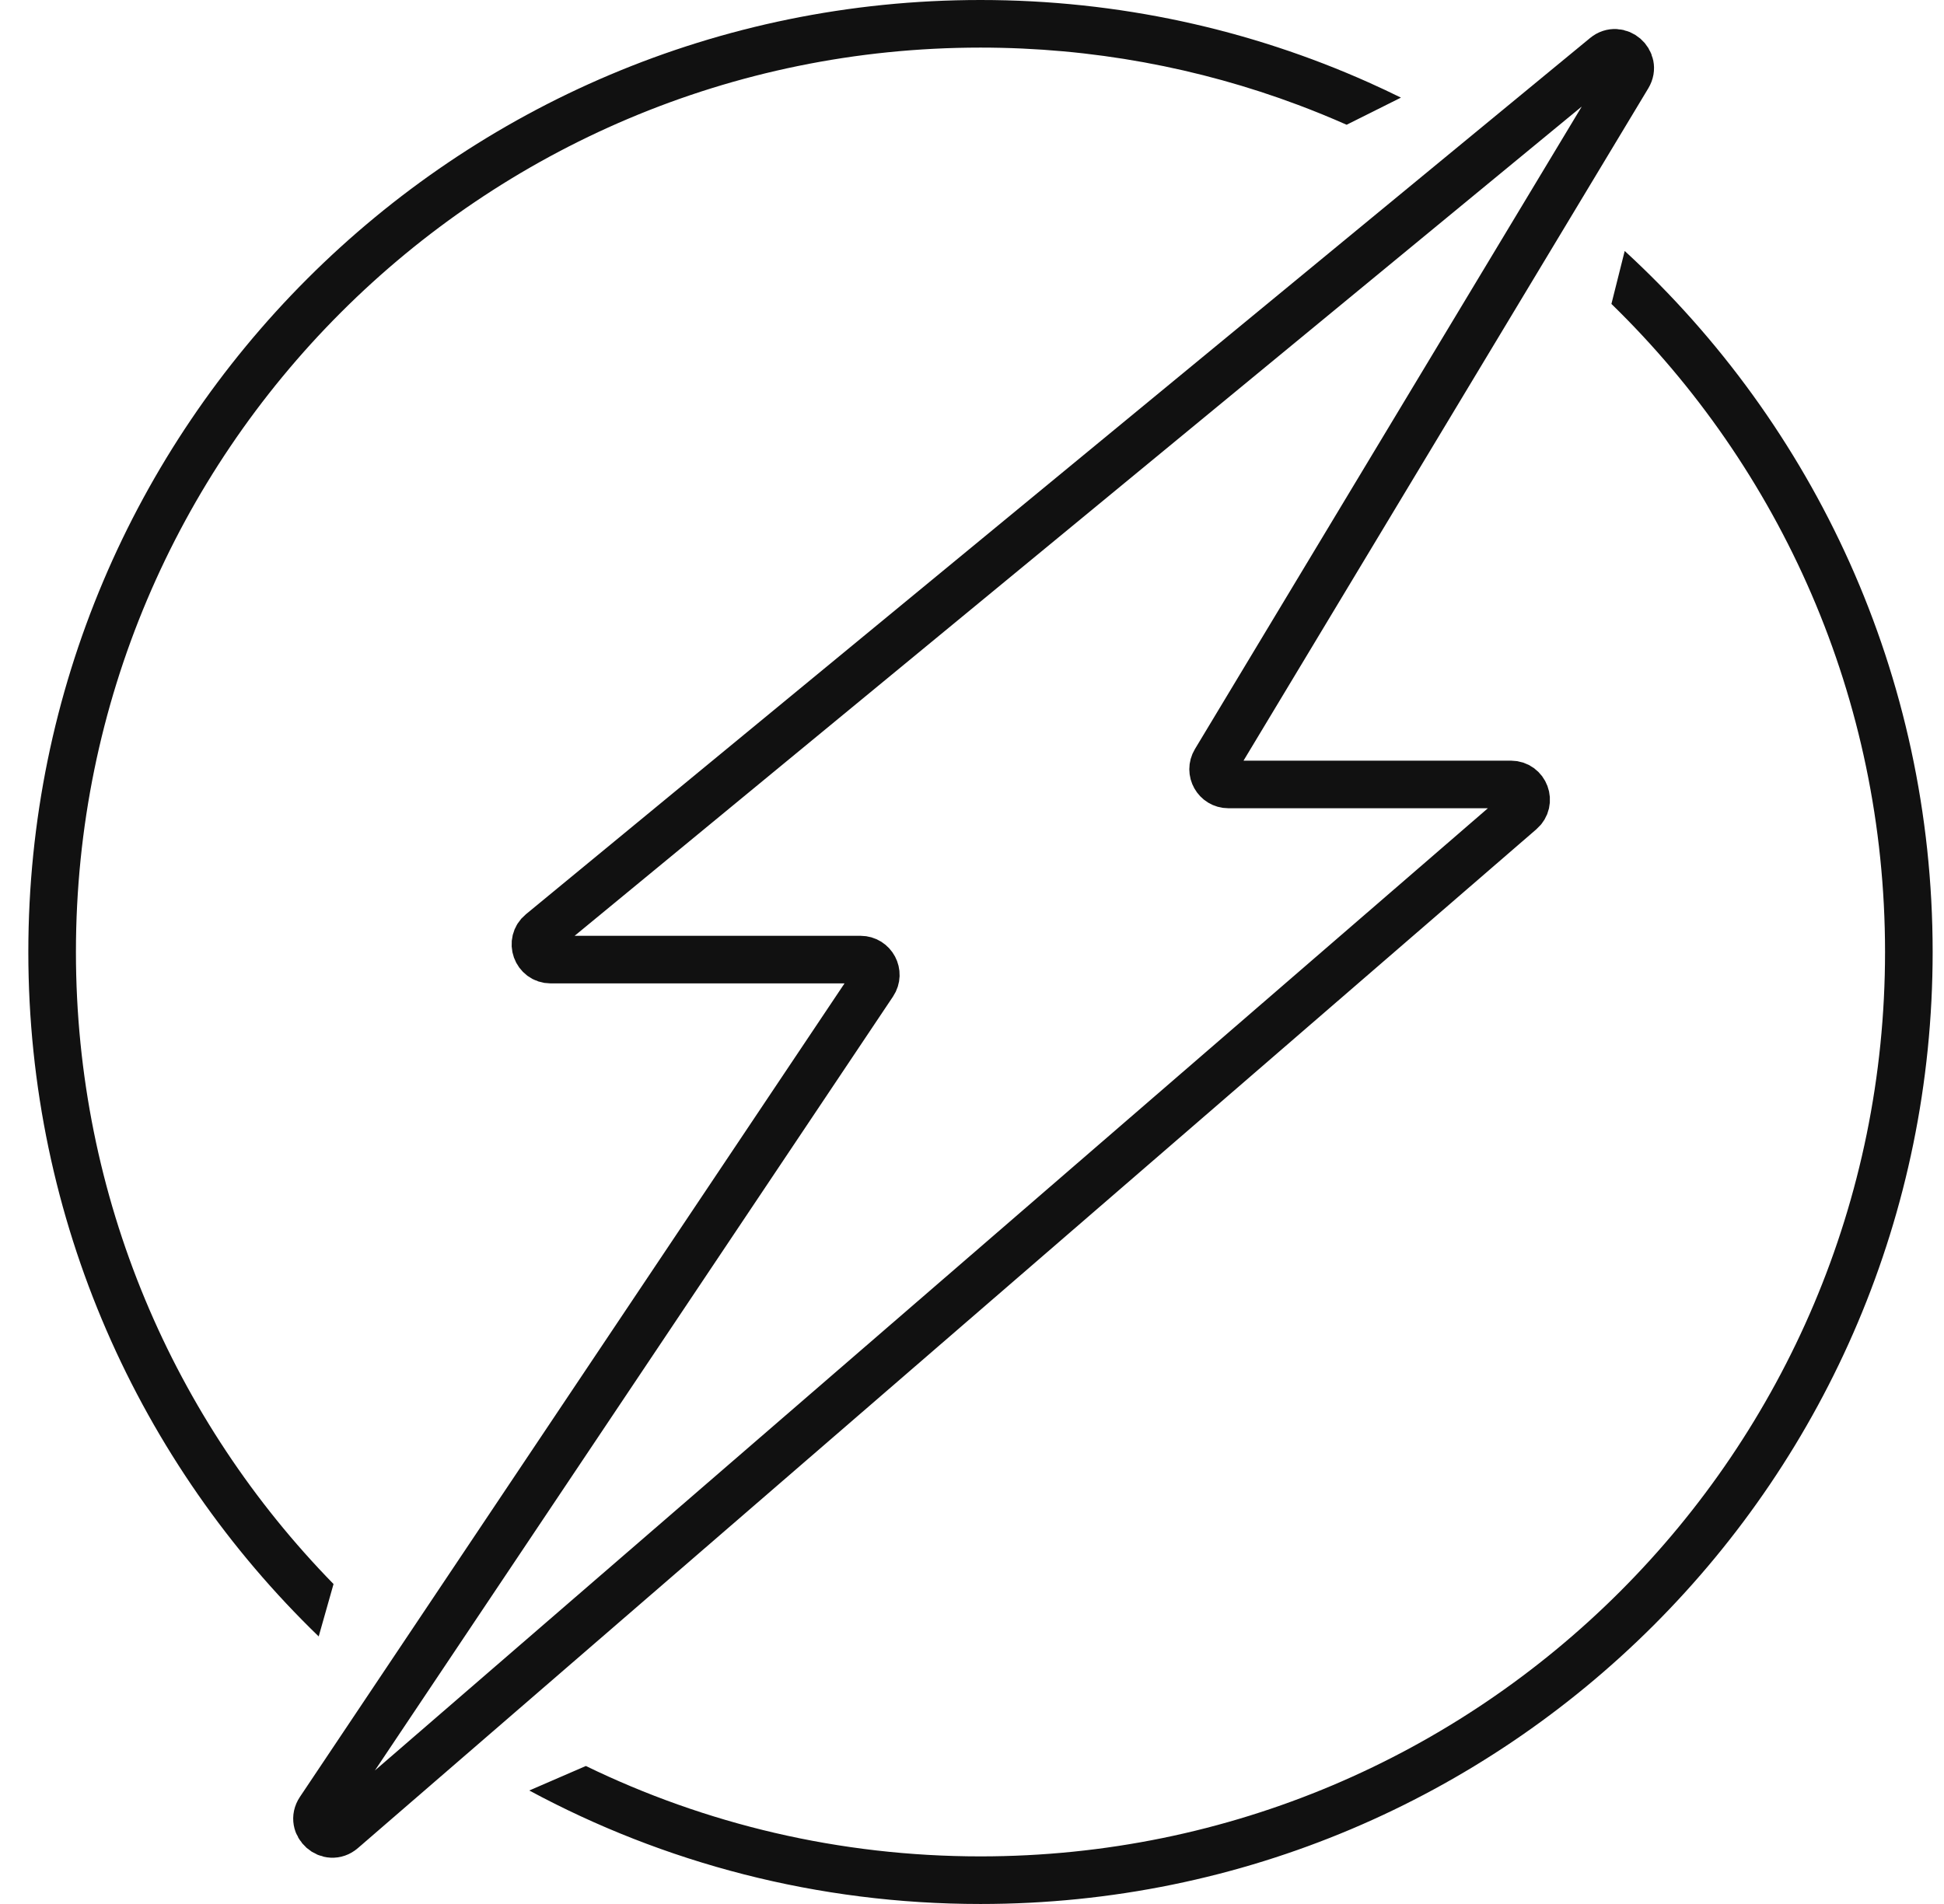
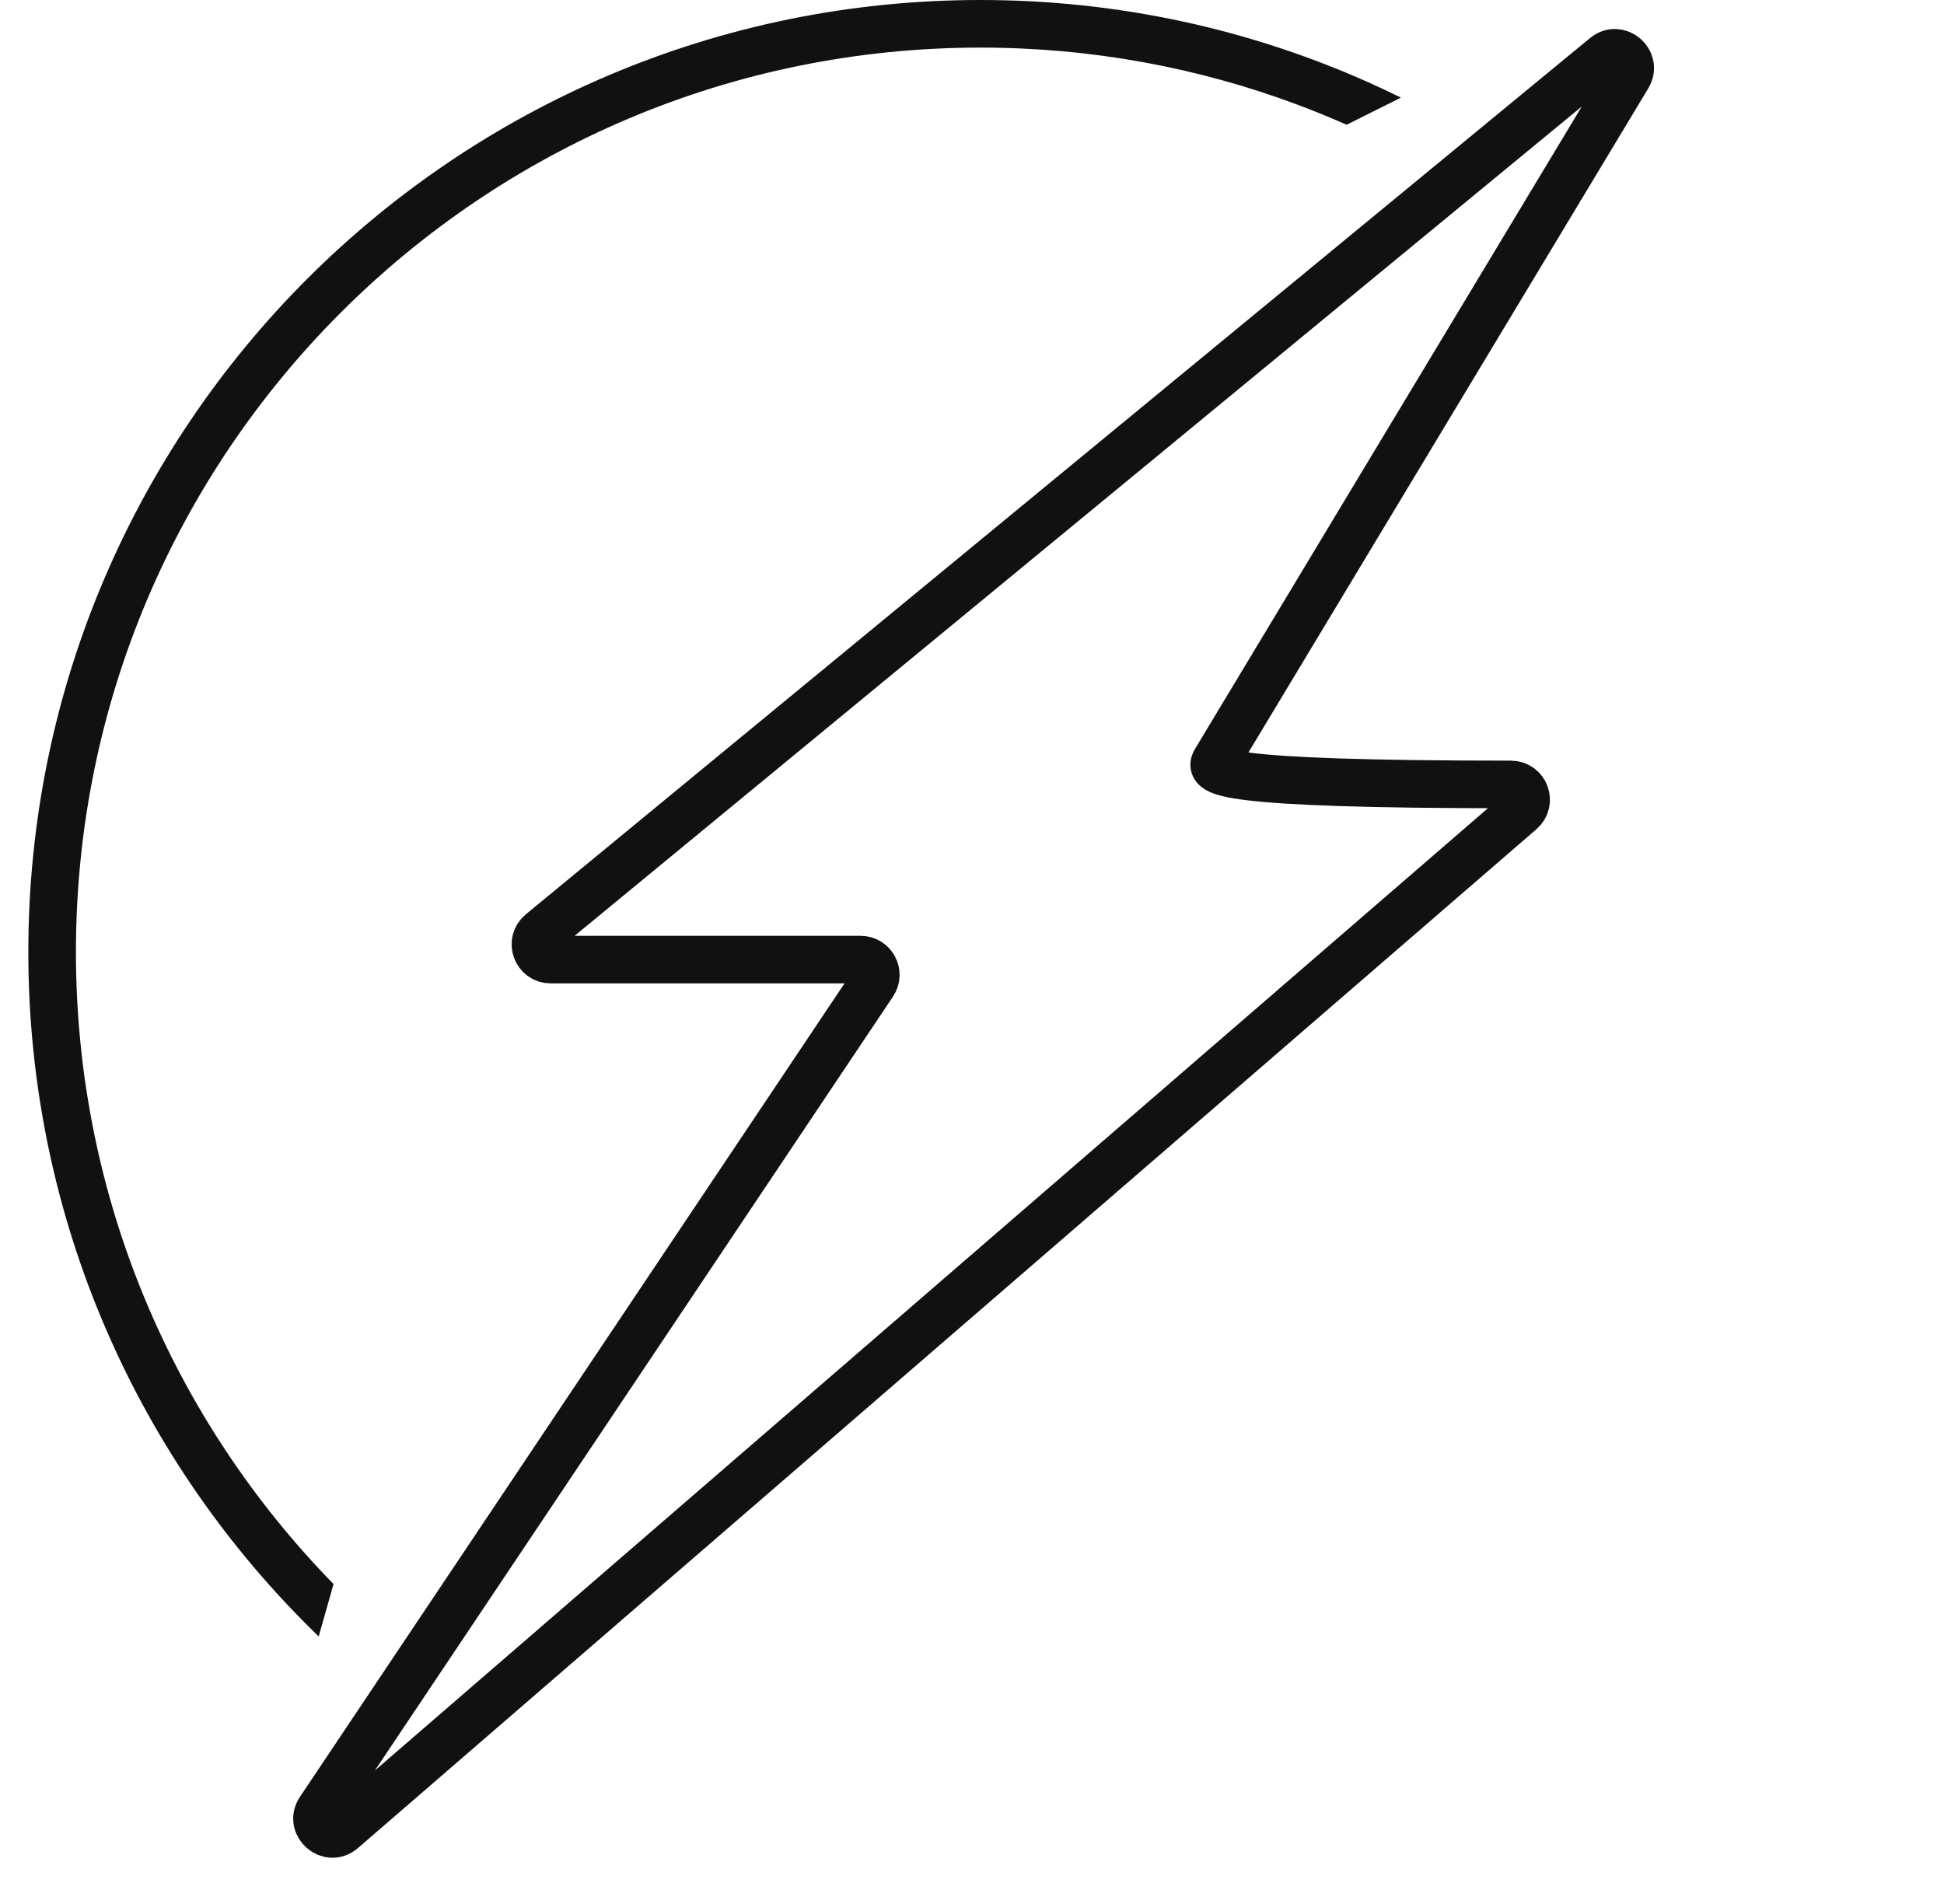
<svg xmlns="http://www.w3.org/2000/svg" width="49" height="48" viewBox="0 0 49 48" fill="none">
-   <path d="M40.46 1.422L13.637 23.512C13.358 23.741 13.52 24.192 13.881 24.192H21.691C21.998 24.192 22.181 24.535 22.01 24.79L8.059 45.633C7.81 46.005 8.291 46.429 8.629 46.137L38.334 20.451C38.603 20.218 38.439 19.776 38.083 19.776H30.962C30.663 19.776 30.479 19.45 30.633 19.194L41.033 1.916C41.255 1.547 40.793 1.148 40.46 1.422Z" stroke="#111111" stroke-width="1.2" stroke-linecap="round" />
-   <path d="M24.714 46.8C37.306 46.8 47.514 36.592 47.514 24C47.514 17.593 44.872 11.804 40.617 7.662L40.952 6.327C45.724 10.713 48.714 17.007 48.714 24C48.714 37.255 37.969 48 24.714 48C20.599 48 16.726 46.964 13.341 45.139L14.767 44.521C17.773 45.981 21.148 46.8 24.714 46.8Z" fill="#111111" />
+   <path d="M40.46 1.422L13.637 23.512C13.358 23.741 13.52 24.192 13.881 24.192H21.691C21.998 24.192 22.181 24.535 22.01 24.79L8.059 45.633C7.81 46.005 8.291 46.429 8.629 46.137L38.334 20.451C38.603 20.218 38.439 19.776 38.083 19.776C30.663 19.776 30.479 19.45 30.633 19.194L41.033 1.916C41.255 1.547 40.793 1.148 40.46 1.422Z" stroke="#111111" stroke-width="1.2" stroke-linecap="round" />
  <path d="M24.714 1.2C12.122 1.2 1.914 11.408 1.914 24C1.914 30.201 4.39 35.824 8.407 39.934L8.033 41.255C3.52 36.891 0.714 30.773 0.714 24C0.714 10.745 11.46 0 24.714 0C28.198 0 31.508 0.742 34.495 2.077C34.77 2.2 35.042 2.328 35.312 2.461L33.943 3.145C33.539 2.966 33.13 2.799 32.714 2.643C30.225 1.71 27.529 1.2 24.714 1.2Z" fill="#111111" />
</svg>